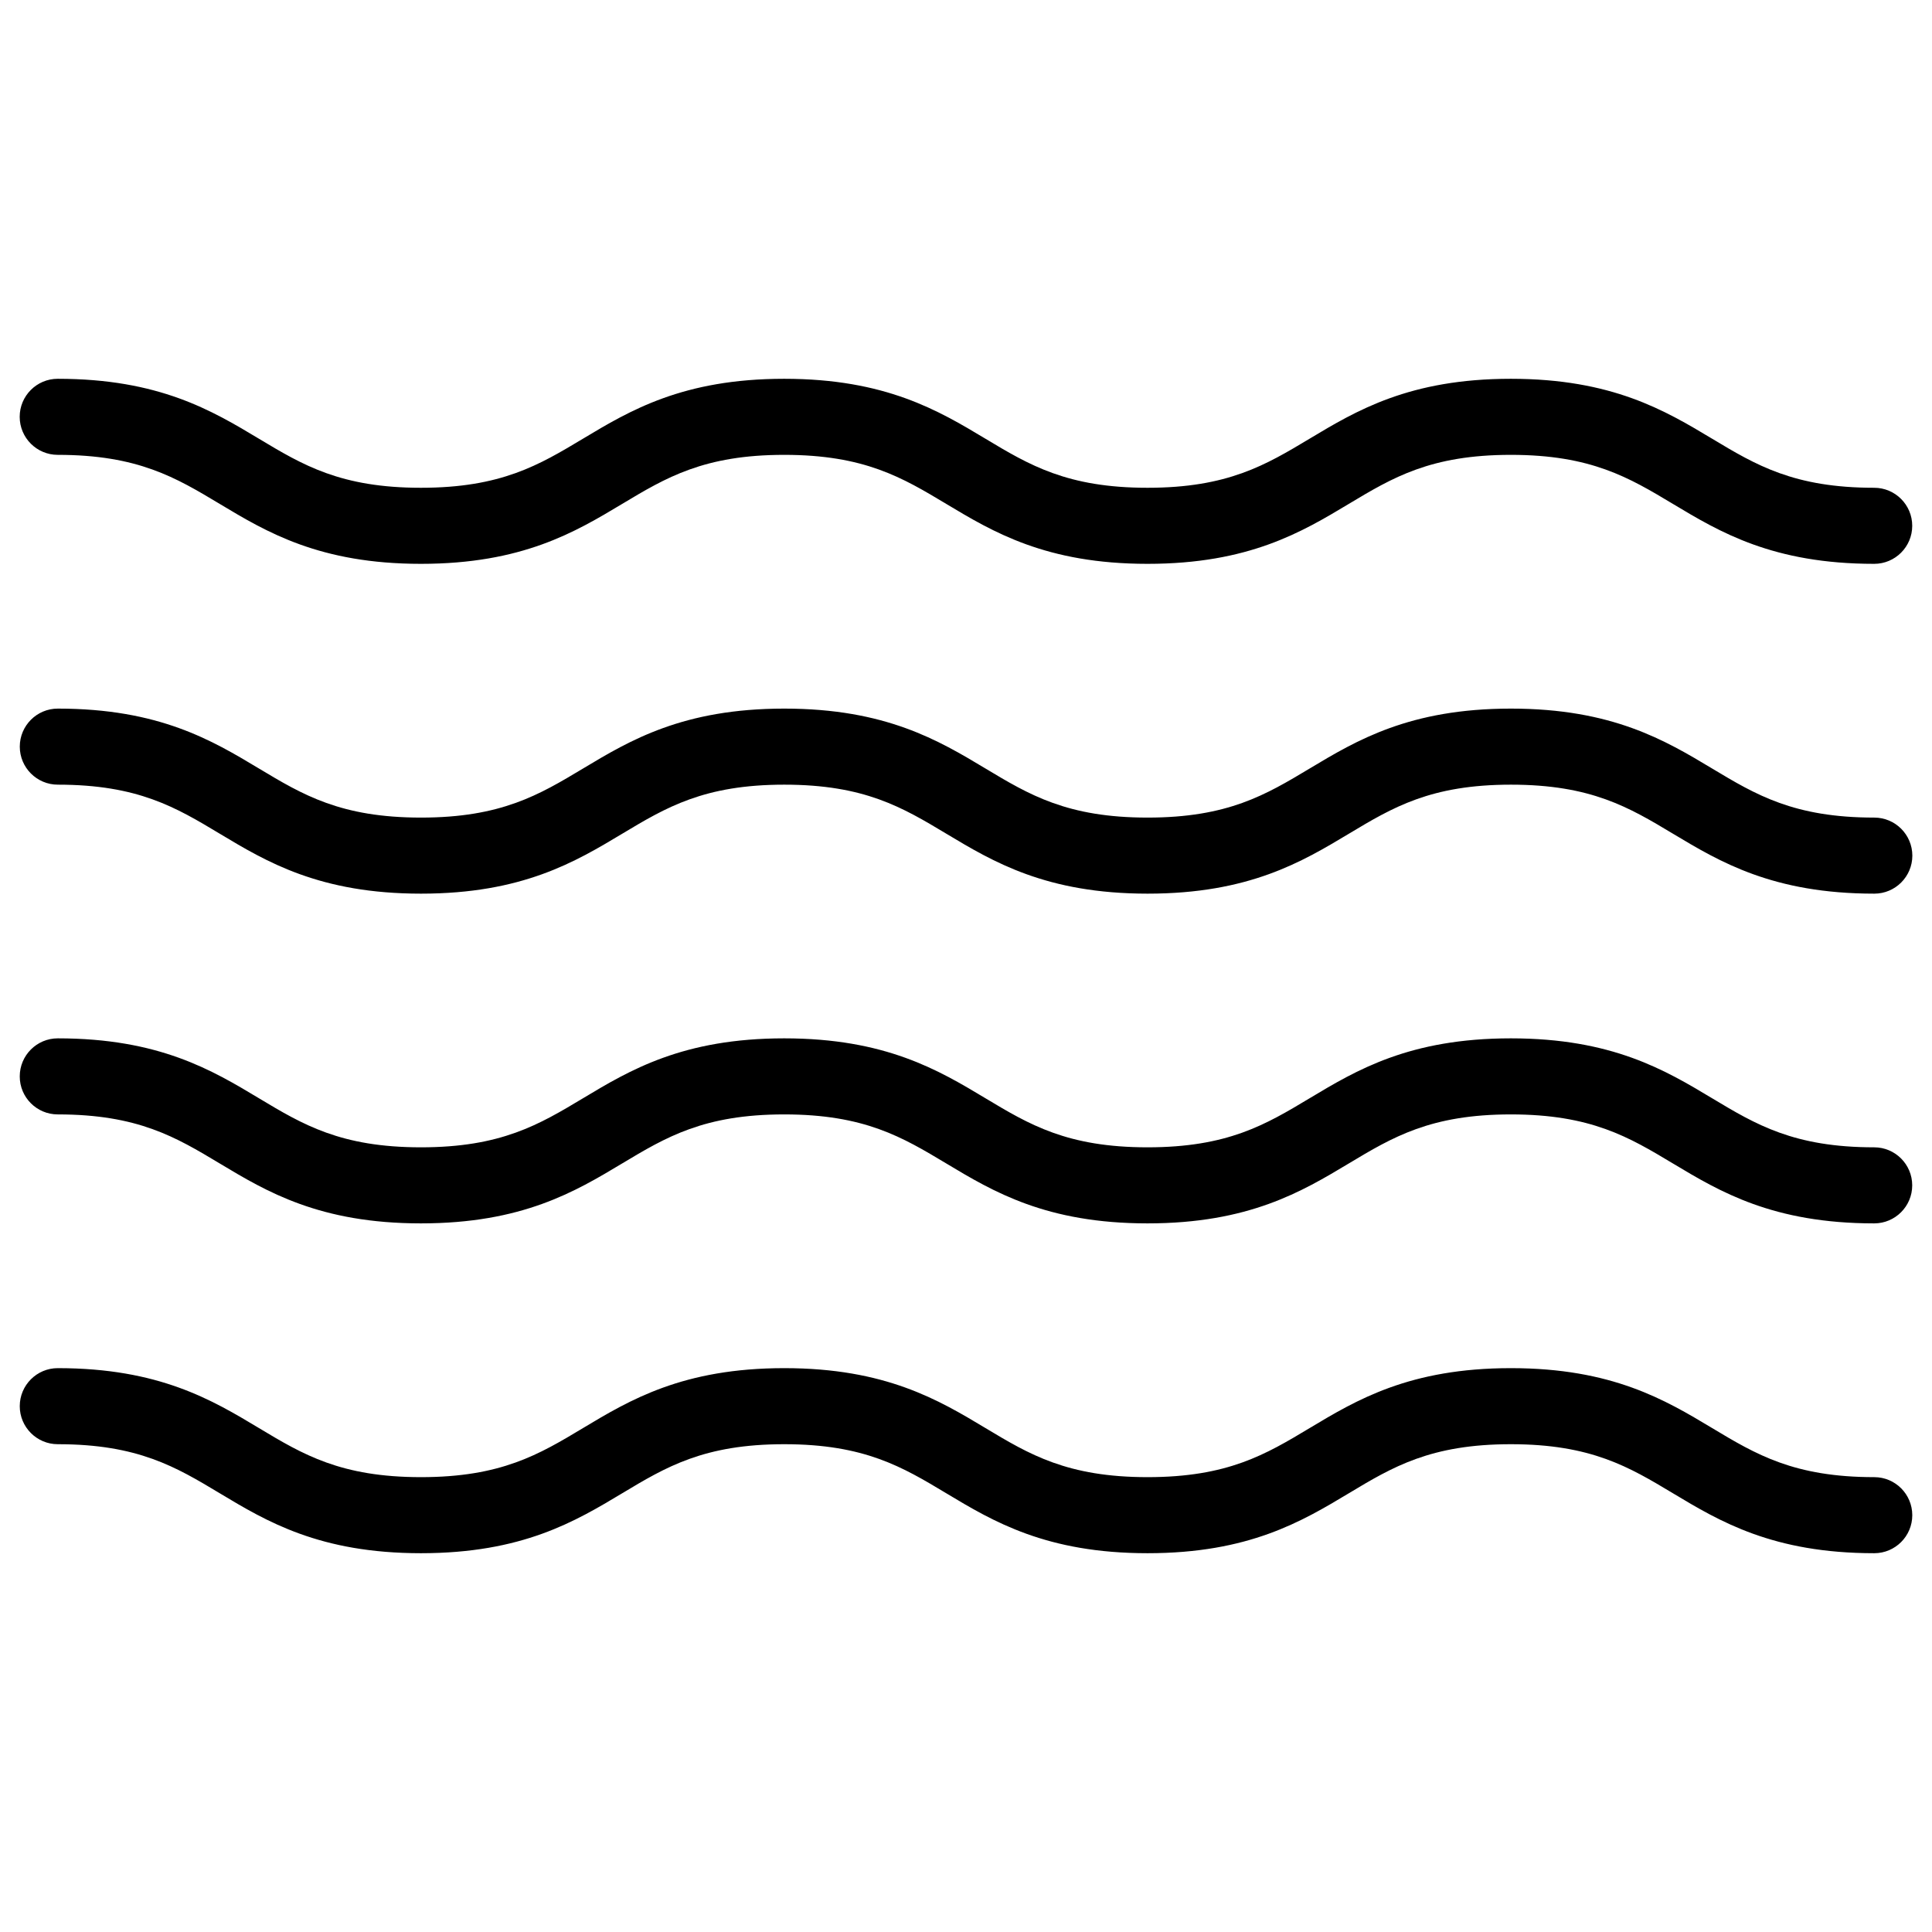
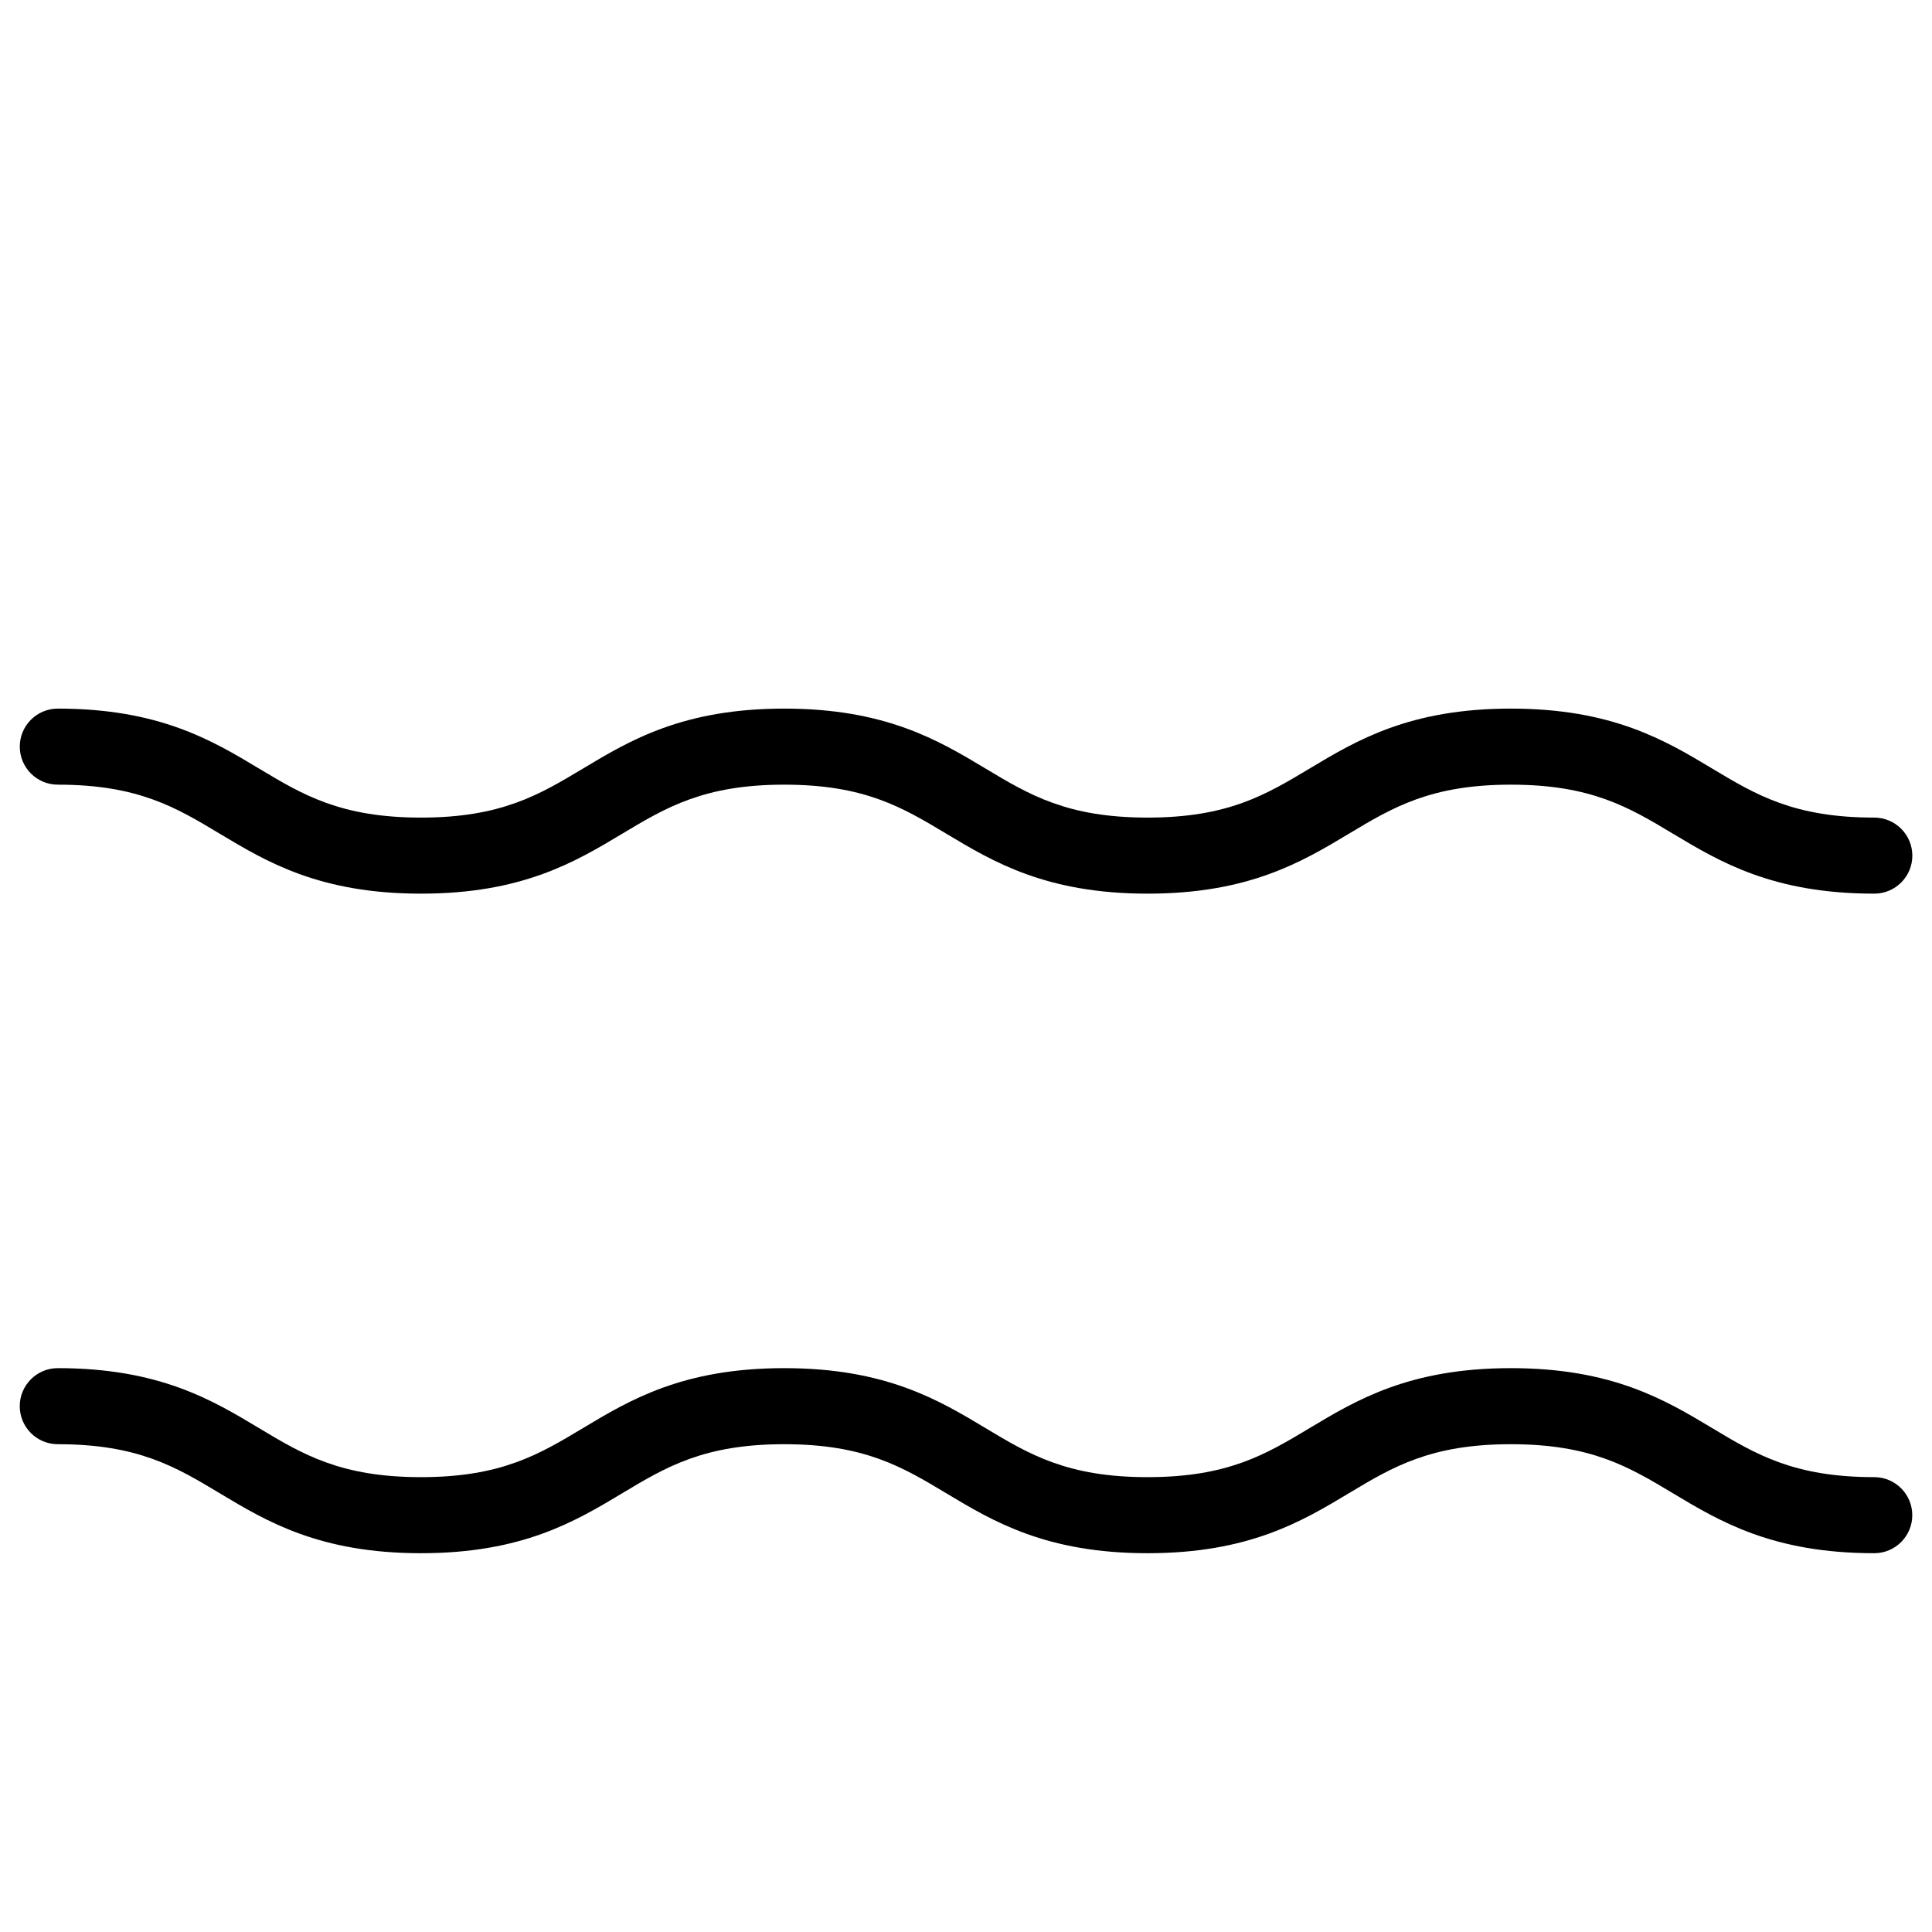
<svg xmlns="http://www.w3.org/2000/svg" fill="#000000" width="800px" height="800px" version="1.1" viewBox="144 144 512 512">
  <g>
-     <path d="m159.3 264.54c21.27 0 31.312 6.027 42.934 13.004 12.398 7.445 26.453 15.879 53.312 15.879 26.863 0 40.918-8.434 53.324-15.875 11.629-6.977 21.676-13.008 42.949-13.008 21.281 0 31.328 6.027 42.961 13.008 12.402 7.441 26.461 15.875 53.324 15.875s40.926-8.434 53.332-15.879c11.633-6.977 21.676-13.004 42.949-13.004 21.285 0 31.336 6.027 42.969 13.008 12.402 7.441 26.465 15.875 53.328 15.875 5.562 0 10.078-4.516 10.078-10.078s-4.516-10.078-10.078-10.078c-21.285 0-31.332-6.027-42.961-13.008-12.41-7.441-26.469-15.875-53.34-15.875-26.859 0-40.914 8.434-53.324 15.875-11.633 6.977-21.68 13.008-42.961 13.008s-31.328-6.027-42.953-13.008c-12.402-7.441-26.465-15.875-53.328-15.875-26.859 0-40.914 8.434-53.316 15.875-11.633 6.977-21.68 13.008-42.953 13.008-21.27 0-31.312-6.027-42.941-13.008-12.398-7.441-26.453-15.875-53.309-15.875-5.562 0-10.078 4.516-10.078 10.078 0.004 5.566 4.516 10.078 10.082 10.078z" />
    <path d="m640.7 535.46c-21.285 0-31.336-6.027-42.965-13.008-12.41-7.445-26.469-15.879-53.332-15.879-26.863 0-40.918 8.438-53.328 15.879-11.633 6.984-21.68 13.008-42.961 13.008s-31.328-6.027-42.953-13.008c-12.402-7.445-26.465-15.879-53.328-15.879s-40.918 8.438-53.324 15.879c-11.633 6.984-21.676 13.008-42.953 13.008-21.266 0-31.309-6.027-42.934-13.008-12.398-7.445-26.453-15.879-53.309-15.879-5.562 0-10.078 4.516-10.078 10.078s4.516 10.078 10.078 10.078c21.27 0 31.312 6.027 42.934 13.008 12.398 7.445 26.449 15.879 53.309 15.879 26.863 0 40.918-8.438 53.324-15.879 11.633-6.984 21.676-13.008 42.949-13.008 21.281 0 31.328 6.027 42.953 13.008 12.402 7.445 26.465 15.879 53.328 15.879s40.926-8.438 53.332-15.879c11.633-6.984 21.68-13.008 42.953-13.008 21.285 0 31.332 6.027 42.961 13.008 12.41 7.445 26.469 15.879 53.34 15.879 5.562 0 10.078-4.516 10.078-10.078-0.004-5.562-4.508-10.078-10.074-10.078z" />
-     <path d="m159.3 439.33c21.27 0 31.309 6.027 42.934 13.004 12.398 7.445 26.453 15.875 53.309 15.875 26.863 0 40.918-8.434 53.324-15.875 11.633-6.977 21.68-13.004 42.953-13.004 21.281 0 31.328 6.027 42.961 13.004 12.402 7.445 26.461 15.875 53.316 15.875 26.867 0 40.93-8.434 53.34-15.875 11.633-6.977 21.68-13.004 42.949-13.004 21.289 0 31.336 6.027 42.969 13.008 12.402 7.441 26.465 15.871 53.324 15.871 5.562 0 10.078-4.516 10.078-10.078s-4.516-10.078-10.078-10.078c-21.281 0-31.328-6.027-42.953-13.004-12.41-7.445-26.469-15.875-53.34-15.875-26.859 0-40.914 8.434-53.316 15.871-11.637 6.984-21.684 13.008-42.969 13.008-21.281 0-31.32-6.027-42.949-13.004-12.402-7.445-26.465-15.875-53.328-15.875-26.859 0-40.918 8.434-53.316 15.875-11.633 6.977-21.68 13.004-42.953 13.004-21.27 0-31.312-6.027-42.934-13.004-12.398-7.445-26.453-15.875-53.309-15.875-5.562 0-10.078 4.516-10.078 10.078-0.008 5.562 4.504 10.078 10.066 10.078z" />
    <path d="m640.7 360.67c-21.285 0-31.336-6.027-42.969-13.008-12.402-7.441-26.465-15.875-53.328-15.875-26.863 0-40.918 8.434-53.328 15.875-11.633 6.977-21.68 13.008-42.961 13.008s-31.328-6.027-42.953-13.008c-12.402-7.441-26.465-15.875-53.328-15.875-26.859 0-40.918 8.434-53.316 15.875-11.633 6.977-21.68 13.008-42.953 13.008-21.27 0-31.309-6.027-42.934-13.004-12.398-7.445-26.453-15.879-53.309-15.879-5.562 0-10.078 4.516-10.078 10.078s4.516 10.078 10.078 10.078c21.27 0 31.312 6.027 42.934 13.008 12.398 7.441 26.453 15.875 53.309 15.875 26.863 0 40.918-8.434 53.324-15.875 11.633-6.977 21.68-13.008 42.953-13.008 21.281 0 31.328 6.027 42.961 13.008 12.402 7.441 26.461 15.875 53.324 15.875 26.863 0 40.926-8.434 53.332-15.875 11.633-6.977 21.68-13.008 42.953-13.008 21.285 0 31.332 6.027 42.961 13.008 12.41 7.441 26.469 15.875 53.34 15.875 5.562 0 10.078-4.516 10.078-10.078-0.012-5.566-4.523-10.078-10.09-10.078z" />
  </g>
</svg>